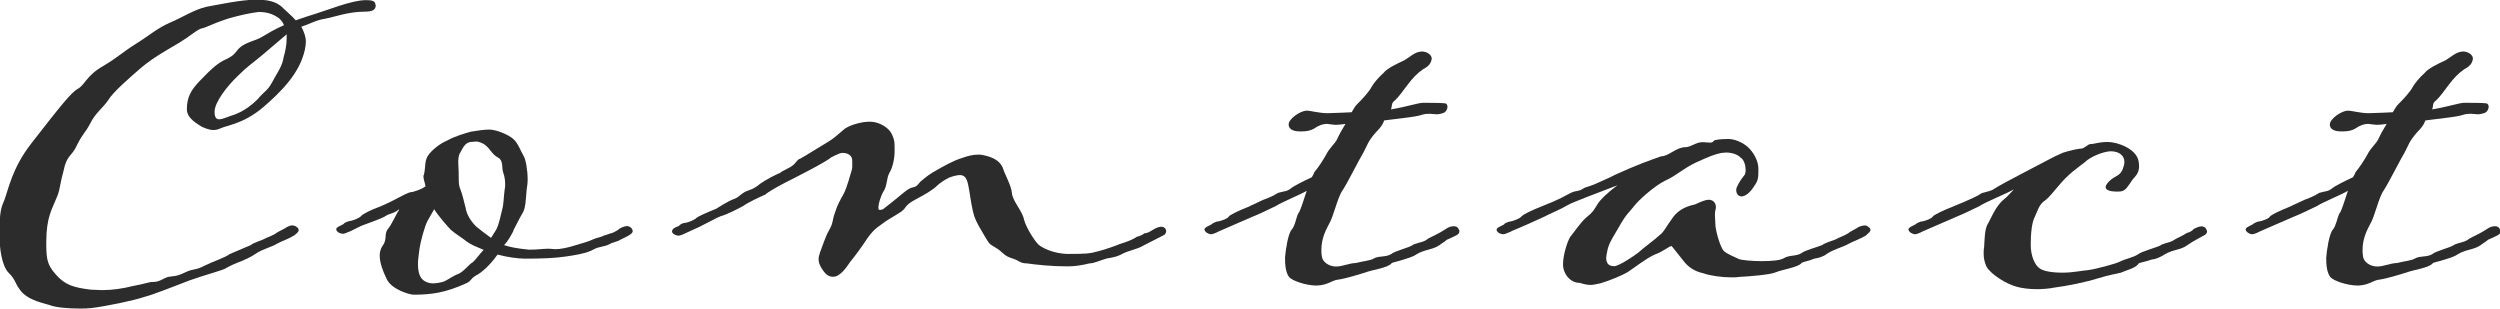
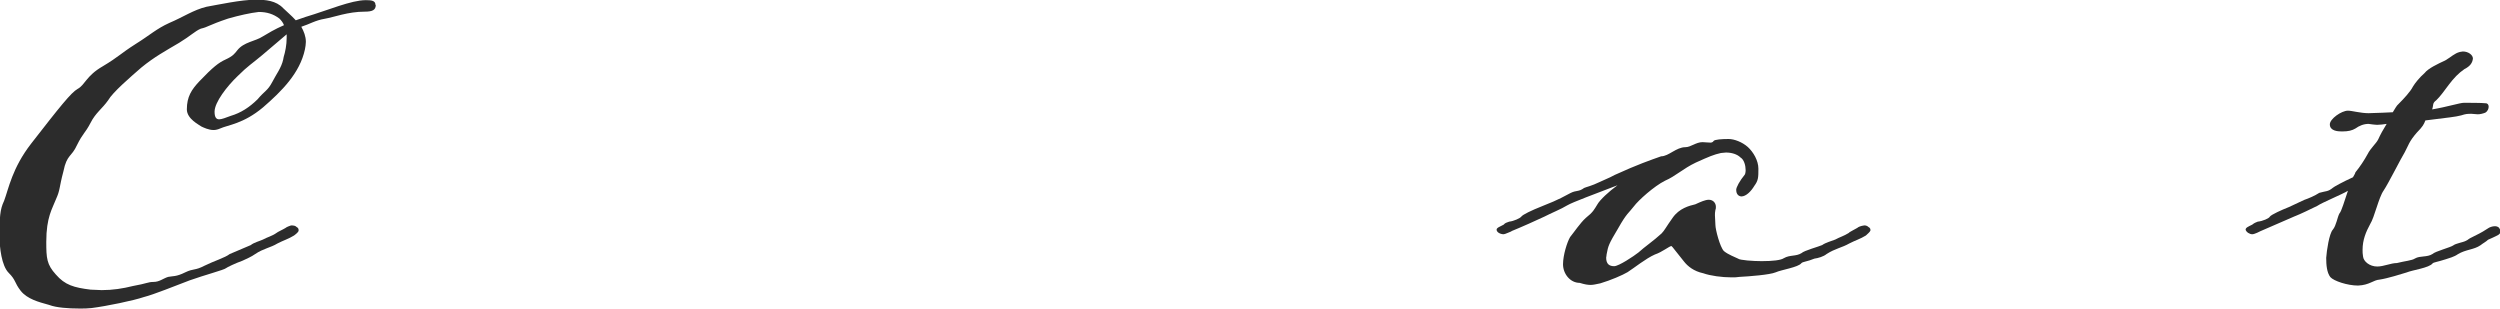
<svg xmlns="http://www.w3.org/2000/svg" id="_レイヤー_2" viewBox="0 0 158.81 19.62">
  <defs>
    <style>.cls-1{fill:#2c2c2c;}</style>
  </defs>
  <g id="_レイヤー_2-2">
    <g>
      <path class="cls-1" d="m23.87.32c0,.32-.22.42-.7.42-1.06,0-1.95.35-2.53.45-.61.1-.99.35-1.5.51.16.29.29.61.29.96,0,.16-.03.32-.06.48-.32,1.5-1.47,2.65-2.66,3.68-1.25,1.05-2.24,1.12-2.72,1.34-.13.06-.29.1-.42.1-.32,0-.64-.16-.77-.22-.13-.1-.93-.48-.93-1.09,0-.8.29-1.25.8-1.79.86-.9,1.22-1.18,1.66-1.38.48-.22.58-.38.74-.58.42-.54,1.15-.57,1.63-.89.32-.19.74-.45,1.34-.71-.06-.16-.16-.29-.29-.42-.38-.29-.8-.42-1.31-.42-.54.06-1.25.22-1.95.42-1.25.42-1.28.54-1.73.64-.38.16-.64.45-1.38.9-.86.51-1.57.89-2.4,1.57-.7.61-1.82,1.57-2.11,2.08-.38.54-.8.8-1.12,1.44-.35.67-.48.64-.86,1.41-.35.77-.64.58-.86,1.66-.29,1.09-.19,1.15-.48,1.79-.22.58-.61,1.12-.61,2.69,0,1.05.03,1.44.61,2.08.58.67,1.15.83,2.21.96.26,0,.48.03.7.03.7,0,1.34-.1,1.98-.26.9-.16.96-.26,1.31-.26.38,0,.61-.22.93-.32.29-.06.51,0,1.09-.29.54-.26.61-.1,1.22-.42.58-.29,1.31-.51,1.6-.74l1.34-.57c.19-.16.58-.26.77-.35.29-.16.58-.22.86-.42.06-.06.42-.22.58-.32.06-.06.26-.13.35-.16.19,0,.29.03.35.1.13.06.13.16.13.22,0,.1-.16.22-.29.32-.35.22-.7.32-1.06.51-.42.26-.9.32-1.41.67-.22.16-.58.32-.8.42-.45.16-.99.42-1.06.48-.1.1-1.41.45-2.3.77-.93.35-2.27.9-2.91,1.06-.64.22-2.37.58-3.33.7-.26.03-.48.03-.74.03-.74,0-1.5-.06-1.92-.22-.03,0-.06-.03-.1-.03-.58-.16-1.31-.35-1.73-.87-.42-.54-.29-.67-.77-1.15-.45-.45-.58-1.63-.58-2.3,0-1.25.03-1.73.29-2.27.29-.77.51-2.08,1.73-3.65,1.82-2.34,2.53-3.23,2.94-3.46.48-.26.54-.83,1.6-1.44,1.02-.61,1.12-.8,2.08-1.41.93-.58,1.31-.96,2.14-1.34.9-.38,1.54-.83,2.37-1.03.74-.13,2.21-.45,3.14-.45.61,0,1.28.06,1.73.54.19.19.51.45.8.77l.64-.22c1.41-.42,2.88-1.06,3.81-1.06.35,0,.61.03.61.29Zm-5.66,1.86l-1.54,1.31c-.64.54-.93.7-1.57,1.34-.67.64-1.47,1.66-1.47,2.27,0,.38.13.48.29.48s.42-.1.74-.22c.64-.19,1.18-.54,1.7-1.05.45-.54.64-.54.93-1.09.26-.51.58-.9.7-1.44,0-.06.03-.1.03-.16.1-.32.19-.77.19-1.21v-.22Z" />
-       <path class="cls-1" d="m38.46,14.94c.13-.06.38-.13.48-.16.1-.06.29-.13.42-.26.1-.06.32-.16.48-.16.13,0,.35.13.35.32,0,.13-.13.19-.16.22-.13.1-.61.32-.61.32-.16.13-.58.19-.7.29-.16.1-.42.13-.74.22-.13.03-.29.13-.42.19-.42.19-1.02.29-1.66.38-.7.1-1.44.13-2.56.13-.45,0-1.15-.1-1.73-.26-.32.45-.8.99-1.28,1.28-.45.22-.35.38-.7.54-1.34.61-2.24.73-3.36.73-.22,0-1.44-.32-1.73-1.05-.22-.45-.42-.99-.42-1.44,0-.22.06-.42.16-.58.35-.45.1-.74.35-1.09.26-.29.58-1.06.7-1.18,0,0,0-.03.03-.1-.26.26-.64.29-.83.42-.26.19-1.25.51-1.41.58-.13.03-.8.38-.8.38-.1.03-.42.19-.51.19-.22,0-.45-.13-.45-.29,0-.13.22-.19.45-.32.1-.13.22-.13.35-.19.29-.03.7-.22.77-.32.1-.13.67-.42,1.22-.61,1.31-.57,1.7-.93,2.08-.93.29-.1.54-.16.8-.35-.03-.22-.13-.45-.13-.61,0-.06,0-.1.03-.13.13-.54,0-.93.35-1.34s.8-.7,1.18-.86c.38-.22,1.12-.45,1.47-.54.38-.06.83-.13,1.15-.13.45,0,1.22.32,1.54.61.29.26.45.74.64,1.06.13.19.26.9.26,1.5,0,.22-.03.45-.06.61-.06.64-.06,1.25-.29,1.57-.19.32-.35.67-.54,1.02,0,.03-.03.06-.03.1-.16.29-.32.61-.58.87.38.13.86.22,1.6.29.51,0,.86-.06,1.18-.06.26,0,.35.03.45.03.38,0,.83-.1,1.34-.26.64-.19.77-.22,1.12-.38.22-.1.42-.1.74-.26Zm-7.74.93c-.45-.19-.8-.32-1.09-.54-.22-.19-.67-.45-.99-.73-.19-.19-.83-.93-1.06-1.31l-.42.74c-.19.35-.45,1.34-.51,1.76-.03.32-.1.64-.1.99,0,.8.29,1.02.51,1.12.13.06.26.1.45.1.16,0,.38-.03.64-.1.29-.1.61-.38.99-.51.38-.19.58-.54.9-.74.13-.1.38-.45.67-.77Zm.48-.77l.32-.51c.19-.35.29-.96.38-1.28.1-.32.1-.89.16-1.28.03-.13.03-.22.03-.35,0-.29-.06-.54-.13-.74-.1-.29.03-.74-.32-.93-.42-.22-.45-.54-.9-.86-.26-.13-.38-.16-.51-.16-.1,0-.19.03-.35.03-.35.06-.48.38-.64.67-.13.19-.13.45-.13.67,0,.16.03.29.03.96,0,.19,0,.38.06.58.19.48.26.86.38,1.31.06.42.35.87.67,1.18.22.19.61.48.93.71Z" />
-       <path class="cls-1" d="m48.64,12.35c-.38.16-1.12.51-1.44.74-.35.19-1.02.54-1.41.64-.19.06-1.06.54-1.34.67l-.83.38c-.06.03-.38.19-.51.19-.19,0-.42-.13-.42-.26,0-.16.16-.26.42-.35.13-.13.22-.16.32-.19.35-.03.77-.26.8-.32.1-.1.74-.38,1.25-.58,0,0,.83-.54,1.18-.64.26-.1.35-.26.67-.45.42-.16.48-.16.8-.38.1-.1.54-.42,1.44-.83.1-.1.35-.19.45-.26.48-.22.54-.45.7-.58.1-.03.42-.22,1.98-1.18.35-.22.67-.54.96-.77.38-.26,1.09-.45,1.57-.45.74,0,1.31.48,1.44.83.16.35.16.45.16.99,0,.57-.13,1.09-.32,1.41-.22.38-.13.87-.42,1.25-.16.32-.29.74-.29.96,0,.1,0,.16.06.16.29,0,.22-.06.67-.38.7-.54,1.15-1.02,1.47-1.05.32-.06.35-.29.54-.42.22-.19.54-.45.96-.67.38-.22,1.06-.61,1.6-.77.35-.13.7-.22,1.06-.22.16,0,.29.03.42.06.54.13.93.35,1.12.77.1.38.54,1.12.58,1.6.03.51.67,1.15.77,1.7.13.51.67,1.34.9,1.57.19.19.96.61,1.92.61,1.12,0,1.41-.03,1.73-.13.29-.06.8-.22,1.34-.42.26-.13.8-.22,1.28-.54.16-.03.38-.13.48-.22.35,0,.61-.38,1.06-.42.16,0,.32.1.32.29,0,.13-.1.19-.1.22l-1.31.67c-.48.29-.93.29-1.5.61-.26.13-.61.19-.83.22-.48.13-.83.32-1.12.32-.54.13-.96.19-1.41.19-1.06,0-1.92-.1-2.59-.19-.45,0-.45-.19-1.02-.35-.51-.19-.48-.38-.99-.67-.45-.26-.38-.26-.77-.9-.42-.7-.54-.96-.64-1.41-.13-.58-.16-.9-.22-1.25-.1-.51-.13-1.03-.61-1.03-.13,0-.42.06-.67.16-.26.13-.58.32-.8.54-.22.22-.74.54-1.25.8-.54.29-.61.38-.8.64-.19.26-.93.58-1.41.96-.51.35-.64.51-.93.9-.35.54-.8,1.15-1.09,1.5-.19.26-.61.96-1.09.96-.29,0-.48-.13-.74-.54-.13-.22-.19-.38-.19-.58,0-.16.06-.32.1-.45.13-.32.32-.96.58-1.41.26-.45.19-.64.35-1.06.16-.51.32-.8.54-1.18.26-.48.48-1.41.54-1.57.03-.06.03-.22.03-.38s0-.29-.03-.38c-.06-.16-.26-.32-.58-.32-.13,0-.29.06-.74.29-.26.26-2.27,1.28-2.91,1.6-.67.35-1.09.61-1.25.74Z" />
-       <path class="cls-1" d="m79.65,13.73l-2.21.96s-.35.19-.51.19-.38-.13-.42-.29c0-.13.16-.19.42-.32.16-.13.22-.13.35-.19.32-.03.74-.22.77-.32.1-.13.74-.42,1.22-.61l.96-.45c.29-.1.67-.26.96-.45.45-.13.54-.06.86-.32.06-.06.64-.38,1.28-.67.1-.16.16-.29.16-.32.29-.35.58-.8.77-1.15.19-.38.54-.67.67-.93.13-.29.32-.64.54-.99-.22.03-.42.06-.61.06-.13,0-.26-.03-.32-.03s-.16-.03-.22-.03c-.32,0-.61.13-.83.29-.22.13-.45.19-.86.19-.26,0-.77-.03-.77-.45,0-.35.74-.87,1.15-.87.26,0,.8.16,1.31.16.32,0,1.54-.06,1.54-.06.13-.19.22-.41.38-.54.32-.32.74-.77.9-1.09.13-.22.42-.58.74-.86.22-.29.83-.58,1.31-.8.38-.22.58-.45.93-.54.06,0,.13-.03.19-.03.35,0,.64.22.64.45-.03.26-.16.48-.54.67-.38.26-.67.57-.99.99-.29.38-.51.71-.8.99-.26.19-.16.29-.26.58.96-.16,1.76-.42,2.02-.42.22,0,1.18,0,1.38.03.13,0,.19.1.19.22s-.06.29-.22.38c-.16.06-.32.1-.48.1-.13,0-.26-.03-.38-.03-.29,0-.35,0-.67.1-.38.1-.77.13-2.27.32-.1.26-.16.38-.54.77-.51.58-.54.83-.77,1.25-.26.42-1.02,1.95-1.34,2.43-.32.45-.58,1.7-.86,2.14-.26.48-.48.99-.48,1.63,0,.13,0,.26.03.42.03.32.42.64.9.64.42,0,.86-.22,1.25-.22.51-.13.96-.16,1.15-.29.32-.19.77-.06,1.12-.29.16-.16,1.15-.42,1.31-.54.16-.13.61-.19.8-.29.22-.1.03-.06.51-.29.54-.26.7-.38.86-.48.13-.1.32-.16.48-.16.1,0,.19.03.26.1.06.1.1.16.1.22,0,.13-.1.19-.13.22-.16.1-.67.32-.67.32-.13.13-.32.22-.48.35-.42.29-.93.26-1.44.57-.22.16-.58.26-.77.32-.48.16-.77.19-.83.26-.22.29-1.28.42-1.66.58-.32.1-1.22.38-1.7.45-.42.03-.64.35-1.38.38-.67,0-1.54-.29-1.76-.54-.22-.29-.26-.77-.26-1.22.03-.45.19-1.54.42-1.79s.29-.8.42-1.03c.13-.13.32-.8.54-1.44-.35.22-1.63.74-1.95.96-.38.19-1.12.54-1.38.64Z" />
      <path class="cls-1" d="m96.03,14.69c-.1.03-.42.19-.51.19-.22,0-.45-.13-.45-.29,0-.13.22-.19.45-.32.1-.13.22-.13.35-.19.29-.03.7-.22.77-.32.1-.13.61-.38,1.34-.67,1.09-.42,1.47-.67,1.79-.83.38-.19.51-.06.86-.32.13-.06.48-.13.99-.38.67-.29.77-.35.96-.45,1.47-.67,2.24-.93,2.94-1.18.48,0,.96-.58,1.54-.58.35,0,.67-.32,1.09-.32.13,0,.35.03.51.03.06,0,.16-.03.19-.1.06-.1.54-.13.96-.13.35,0,.86.19,1.22.51.35.32.67.86.67,1.38,0,.54,0,.74-.26,1.09-.19.32-.51.67-.83.67-.26-.03-.32-.26-.32-.42s.22-.57.54-.96c.03-.03.06-.16.06-.29,0-.29-.1-.67-.32-.8-.22-.22-.58-.32-.93-.32-.1,0-.22.03-.32.03-.45.1-.74.22-1.6.61-.8.38-1.28.86-1.95,1.15-.7.35-1.7,1.25-1.98,1.63-.32.42-.45.42-.99,1.38-.61,1.02-.64,1.12-.74,1.66,0,.1-.03.16-.03.22,0,.42.22.54.51.54s1.25-.64,1.54-.87c.38-.35.96-.74,1.47-1.21.19-.19.29-.42.7-.99.42-.61,1.06-.77,1.44-.86.35-.16.64-.29.86-.29.26,0,.45.19.45.45,0,.06,0,.13-.03.19-.03.13-.03.26-.03.35,0,.22.03.38.03.61,0,.29.29,1.41.54,1.66.26.22.7.38.9.48.1.1.96.16,1.5.16.7,0,1.22-.06,1.41-.19.38-.22.77-.1,1.12-.32.16-.16,1.12-.42,1.31-.51.22-.16.61-.26.83-.35.29-.16.54-.22.86-.42.03-.06.38-.22.54-.32.06-.06.22-.13.45-.16.1,0,.19.03.26.1.13.06.13.16.13.22-.03.1-.19.22-.29.32-.35.22-.7.32-1.06.51-.45.26-.9.32-1.44.67-.19.16-.54.26-.77.29-.45.19-.74.19-.83.29-.19.26-1.28.42-1.63.58-.38.16-1.7.26-2.3.29-.16.03-.32.03-.51.03-.61,0-1.34-.1-1.79-.26-.61-.13-.99-.45-1.22-.74-.42-.51-.77-.99-.8-.99-.13,0-.58.38-1.06.54-.58.26-1.28.83-1.73,1.12-.32.19-1.06.51-1.73.71-.29.06-.45.1-.61.1-.19,0-.38-.03-.7-.13-.61,0-1.06-.58-1.06-1.18,0-.58.26-1.41.45-1.73.26-.32.64-.89.99-1.21.48-.38.54-.54.74-.86.16-.29.74-.83,1.28-1.22-1.5.58-2.82,1.06-3.2,1.28-.35.22-1.06.51-1.44.71-.32.16-1.63.74-2.11.93Z" />
-       <path class="cls-1" d="m133.34,17.66c-.8.26-2.05.51-2.85.61-.29.06-.7.1-1.09.1-.48,0-.99-.06-1.31-.16-.61-.16-1.57-.74-1.89-1.25-.16-.35-.19-.61-.19-.86,0-.13,0-.26.03-.42.03-.45.03-1.03.19-1.38.22-.35.51-1.18,1.06-1.63.22-.16.42-.42.64-.64-.58.32-1.86.83-2.18,1.06-.38.19-1.12.54-1.38.64l-2.21.96s-.35.19-.51.19-.38-.13-.42-.29c0-.13.16-.19.42-.32.16-.13.22-.13.35-.19.32-.03.74-.22.77-.32.1-.13.74-.42,1.22-.61,1.25-.51,1.63-.7,1.92-.89.45-.13.54-.1.86-.32.32-.22,2.69-1.44,3.29-1.76.29-.16.74-.38.99-.48.48-.16,1.02-.26,1.15-.26.22,0,.42-.29.61-.29.26,0,.48-.13,1.09-.13.64,0,1.82.45,1.95,1.22.03.13.03.22.03.32,0,.29-.1.51-.29.71-.22.22-.38.61-.64.8-.13.1-.29.1-.48.1-.22,0-.48-.03-.58-.1-.1-.03-.13-.13-.13-.19,0-.13.13-.29.35-.48.35-.26.58-.26.74-.67.06-.16.1-.32.1-.45,0-.38-.32-.67-.86-.67-.42,0-1.28.32-1.66.7-.48.38-1.02.71-1.7,1.54-.67.8-.67.77-.96.99-.26.26-.32.51-.51.93-.19.35-.26,1.05-.26,1.79s.29,1.28.51,1.44c.19.19.7.32,1.5.32.7,0,1.22-.13,1.63-.16.48-.06,1.82-.42,2.02-.54.38-.19.86-.26,1.18-.48.19-.16,1.15-.42,1.38-.54.16-.13.58-.19.77-.29.19-.1.06-.06.54-.29.1-.06.32-.16.38-.22.16-.03.35-.13.45-.26.13-.06.32-.16.48-.16.1,0,.19.03.26.1.06.1.1.16.1.22,0,.13-.1.19-.13.22-.16.1-.64.32-1.15.67-.38.29-.9.26-1.41.57-.19.13-.58.32-.8.32-.45.16-.77.19-.86.26-.16.29-.77.42-1.12.58-.19.06-.74.13-1.41.35Z" />
      <path class="cls-1" d="m145.79,13.73l-2.21.96s-.35.19-.51.19-.38-.13-.42-.29c0-.13.16-.19.42-.32.16-.13.22-.13.35-.19.32-.03.74-.22.77-.32.1-.13.74-.42,1.22-.61l.96-.45c.29-.1.67-.26.96-.45.45-.13.54-.06.86-.32.06-.06.64-.38,1.28-.67.1-.16.16-.29.16-.32.29-.35.58-.8.77-1.15.19-.38.54-.67.67-.93.13-.29.32-.64.54-.99-.22.03-.42.06-.61.06-.13,0-.26-.03-.32-.03s-.16-.03-.22-.03c-.32,0-.61.13-.83.29-.22.13-.45.19-.86.19-.26,0-.77-.03-.77-.45,0-.35.74-.87,1.15-.87.26,0,.8.16,1.31.16.32,0,1.54-.06,1.54-.06.13-.19.22-.41.38-.54.32-.32.74-.77.9-1.09.13-.22.42-.58.74-.86.22-.29.83-.58,1.31-.8.38-.22.58-.45.93-.54.06,0,.13-.03.19-.03.35,0,.64.22.64.45-.03.26-.16.48-.54.67-.38.26-.67.57-.99.99-.29.38-.51.71-.8.99-.26.19-.16.29-.26.58.96-.16,1.76-.42,2.02-.42.22,0,1.18,0,1.38.03.13,0,.19.1.19.22s-.06.29-.22.38c-.16.06-.32.1-.48.1-.13,0-.26-.03-.38-.03-.29,0-.35,0-.67.1-.38.1-.77.13-2.27.32-.1.26-.16.38-.54.77-.51.58-.54.83-.77,1.25-.26.42-1.02,1.95-1.34,2.43-.32.45-.58,1.7-.86,2.14-.26.48-.48.99-.48,1.63,0,.13,0,.26.03.42.03.32.42.64.9.64.42,0,.86-.22,1.25-.22.51-.13.96-.16,1.15-.29.32-.19.77-.06,1.12-.29.16-.16,1.15-.42,1.31-.54.16-.13.61-.19.8-.29.22-.1.03-.06.51-.29.54-.26.7-.38.86-.48.13-.1.32-.16.48-.16.1,0,.19.03.26.1.06.1.1.16.1.22,0,.13-.1.19-.13.22-.16.1-.67.32-.67.32-.13.13-.32.22-.48.35-.42.29-.93.26-1.44.57-.22.16-.58.26-.77.32-.48.16-.77.19-.83.26-.22.29-1.28.42-1.66.58-.32.1-1.22.38-1.7.45-.42.03-.64.35-1.38.38-.67,0-1.54-.29-1.76-.54-.22-.29-.26-.77-.26-1.22.03-.45.19-1.54.42-1.79.22-.26.29-.8.42-1.03.13-.13.32-.8.54-1.44-.35.22-1.63.74-1.95.96-.38.19-1.12.54-1.38.64Z" />
    </g>
  </g>
</svg>